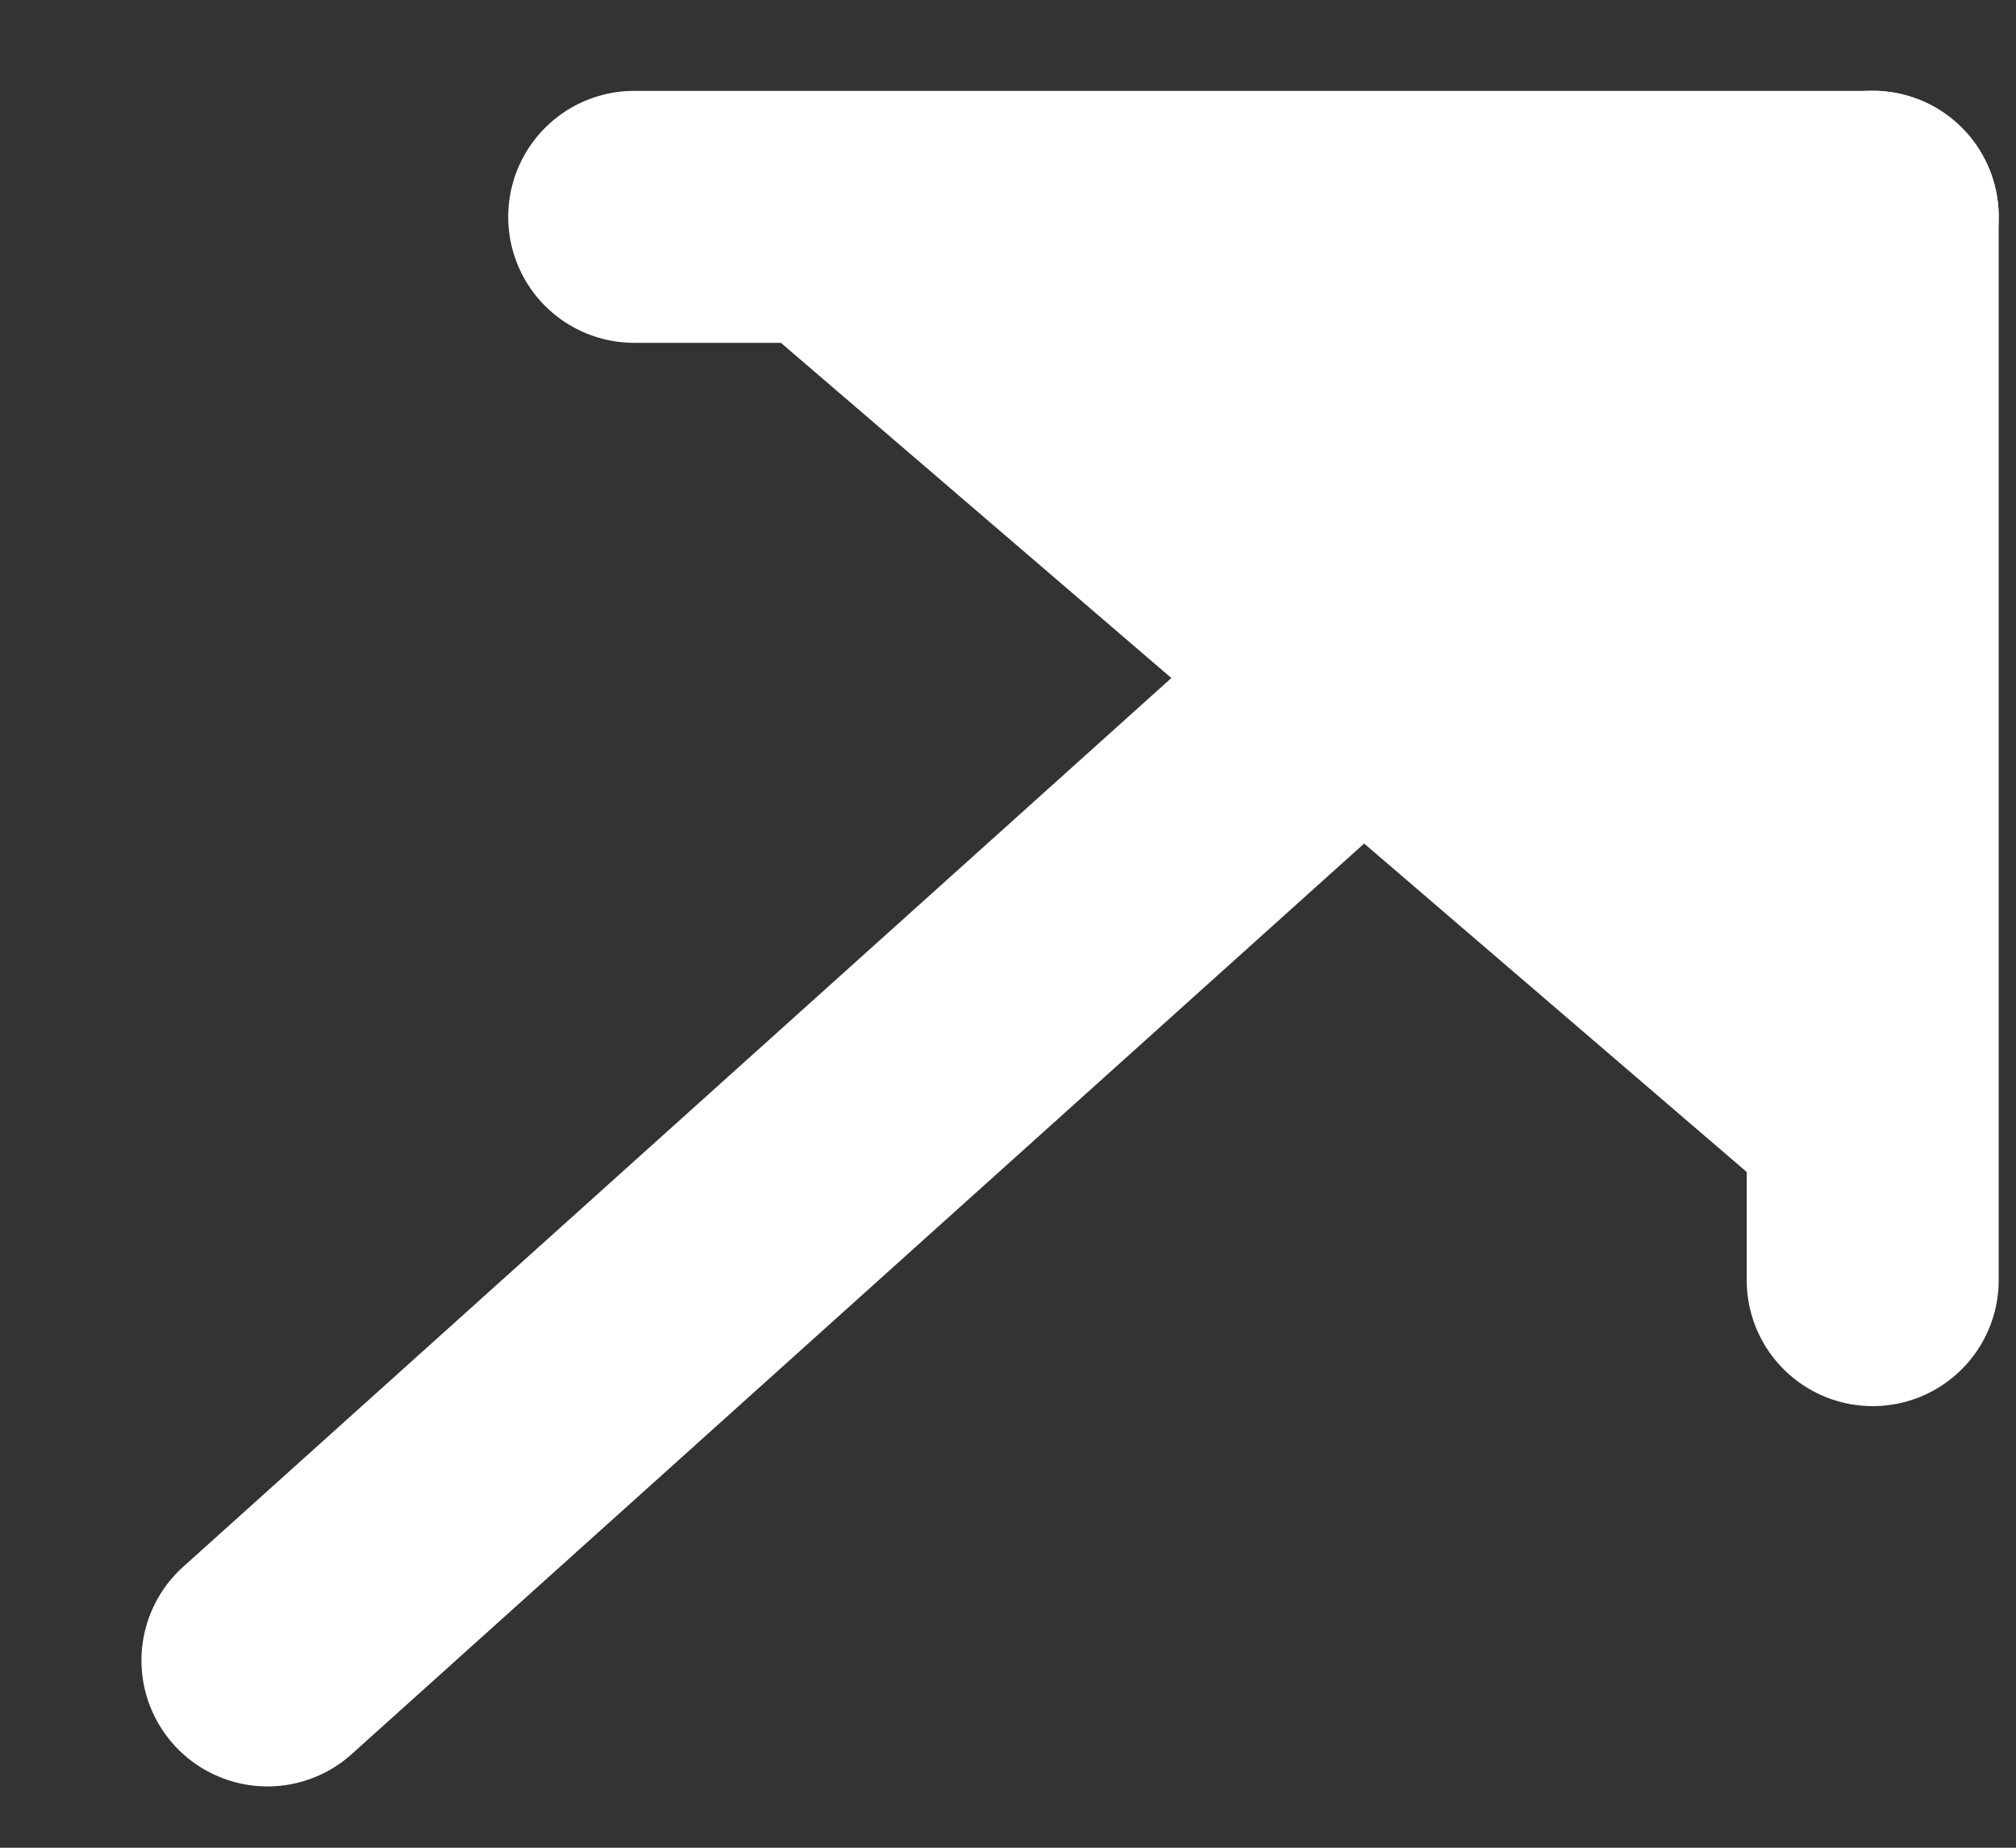
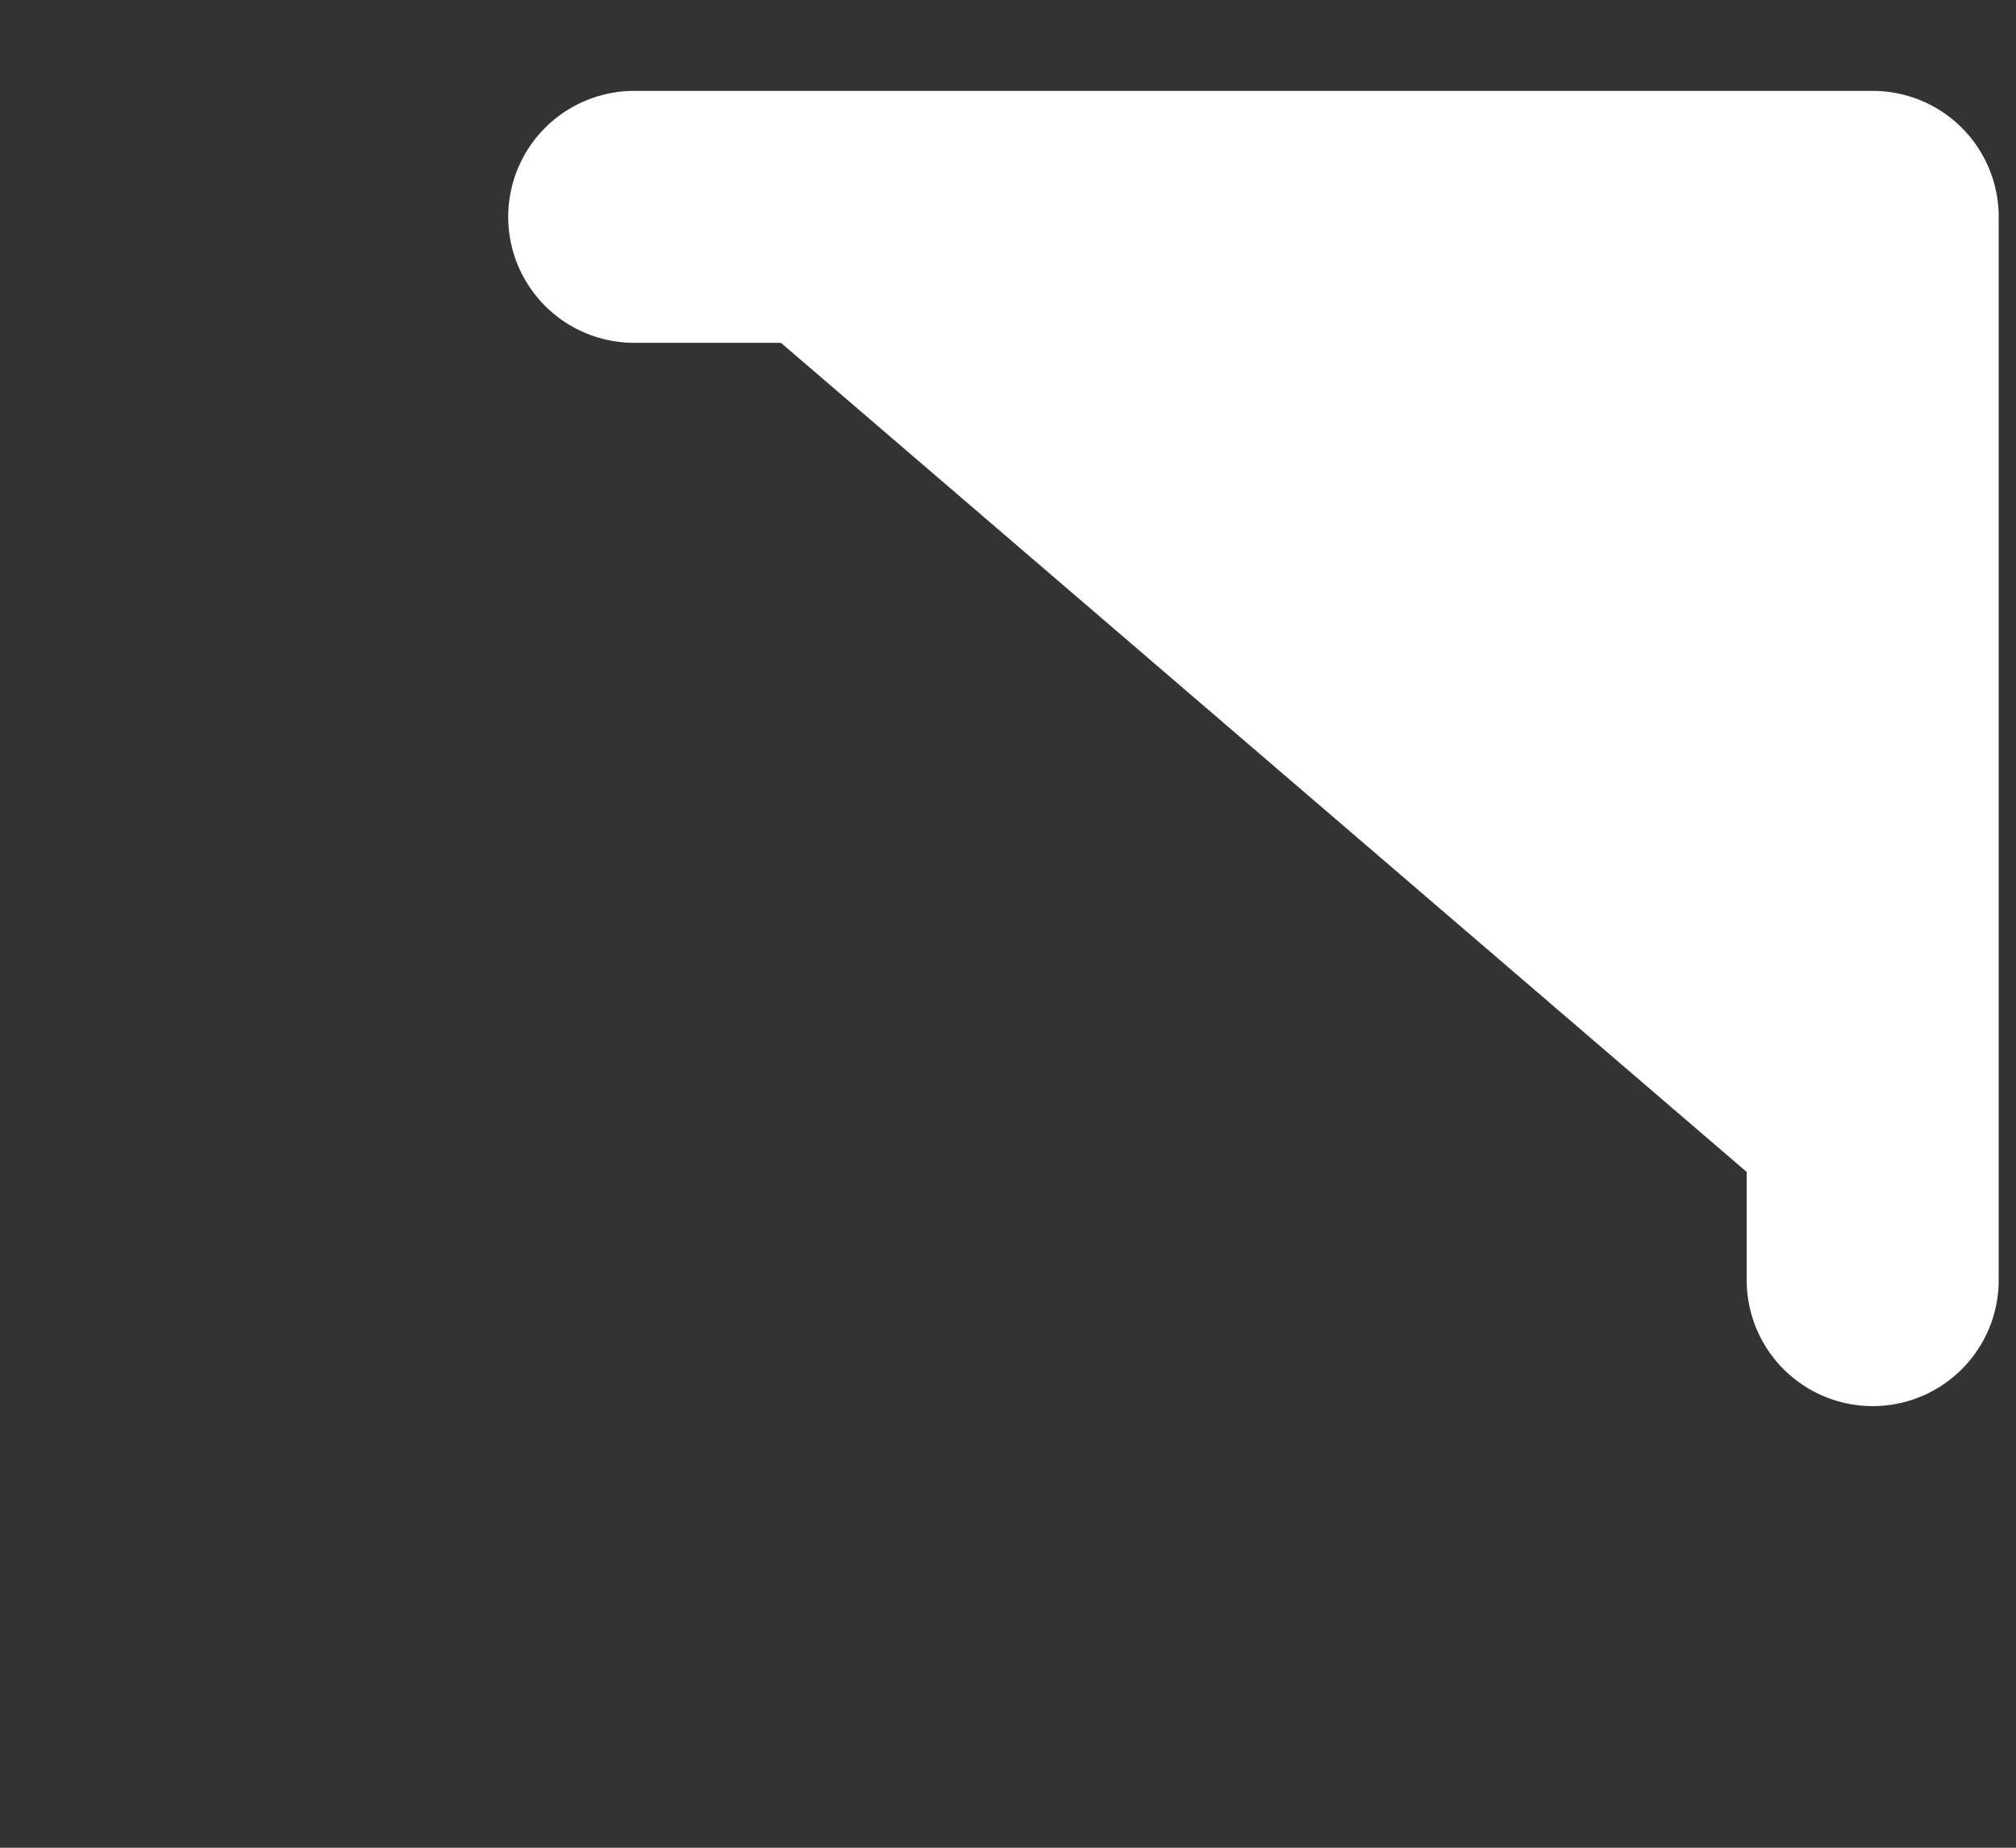
<svg xmlns="http://www.w3.org/2000/svg" width="12" height="11" viewBox="0 0 12 11" fill="none">
  <rect x="0" y="0" width="12" height="11" fill="#333333" stroke="none" />
  <path d="M11.147 1.29L1.592 9.885L11.147 1.29Z" fill="white" />
-   <path d="M11.147 1.29L1.592 9.885" stroke="white" stroke-width="1.5" stroke-linecap="round" stroke-linejoin="round" />
  <path d="M11.147 7.621L11.147 1.291L3.775 1.291" fill="white" />
  <path d="M11.147 7.621L11.147 1.291L3.775 1.291" stroke="white" stroke-width="1.5" stroke-linecap="round" stroke-linejoin="round" />
</svg>